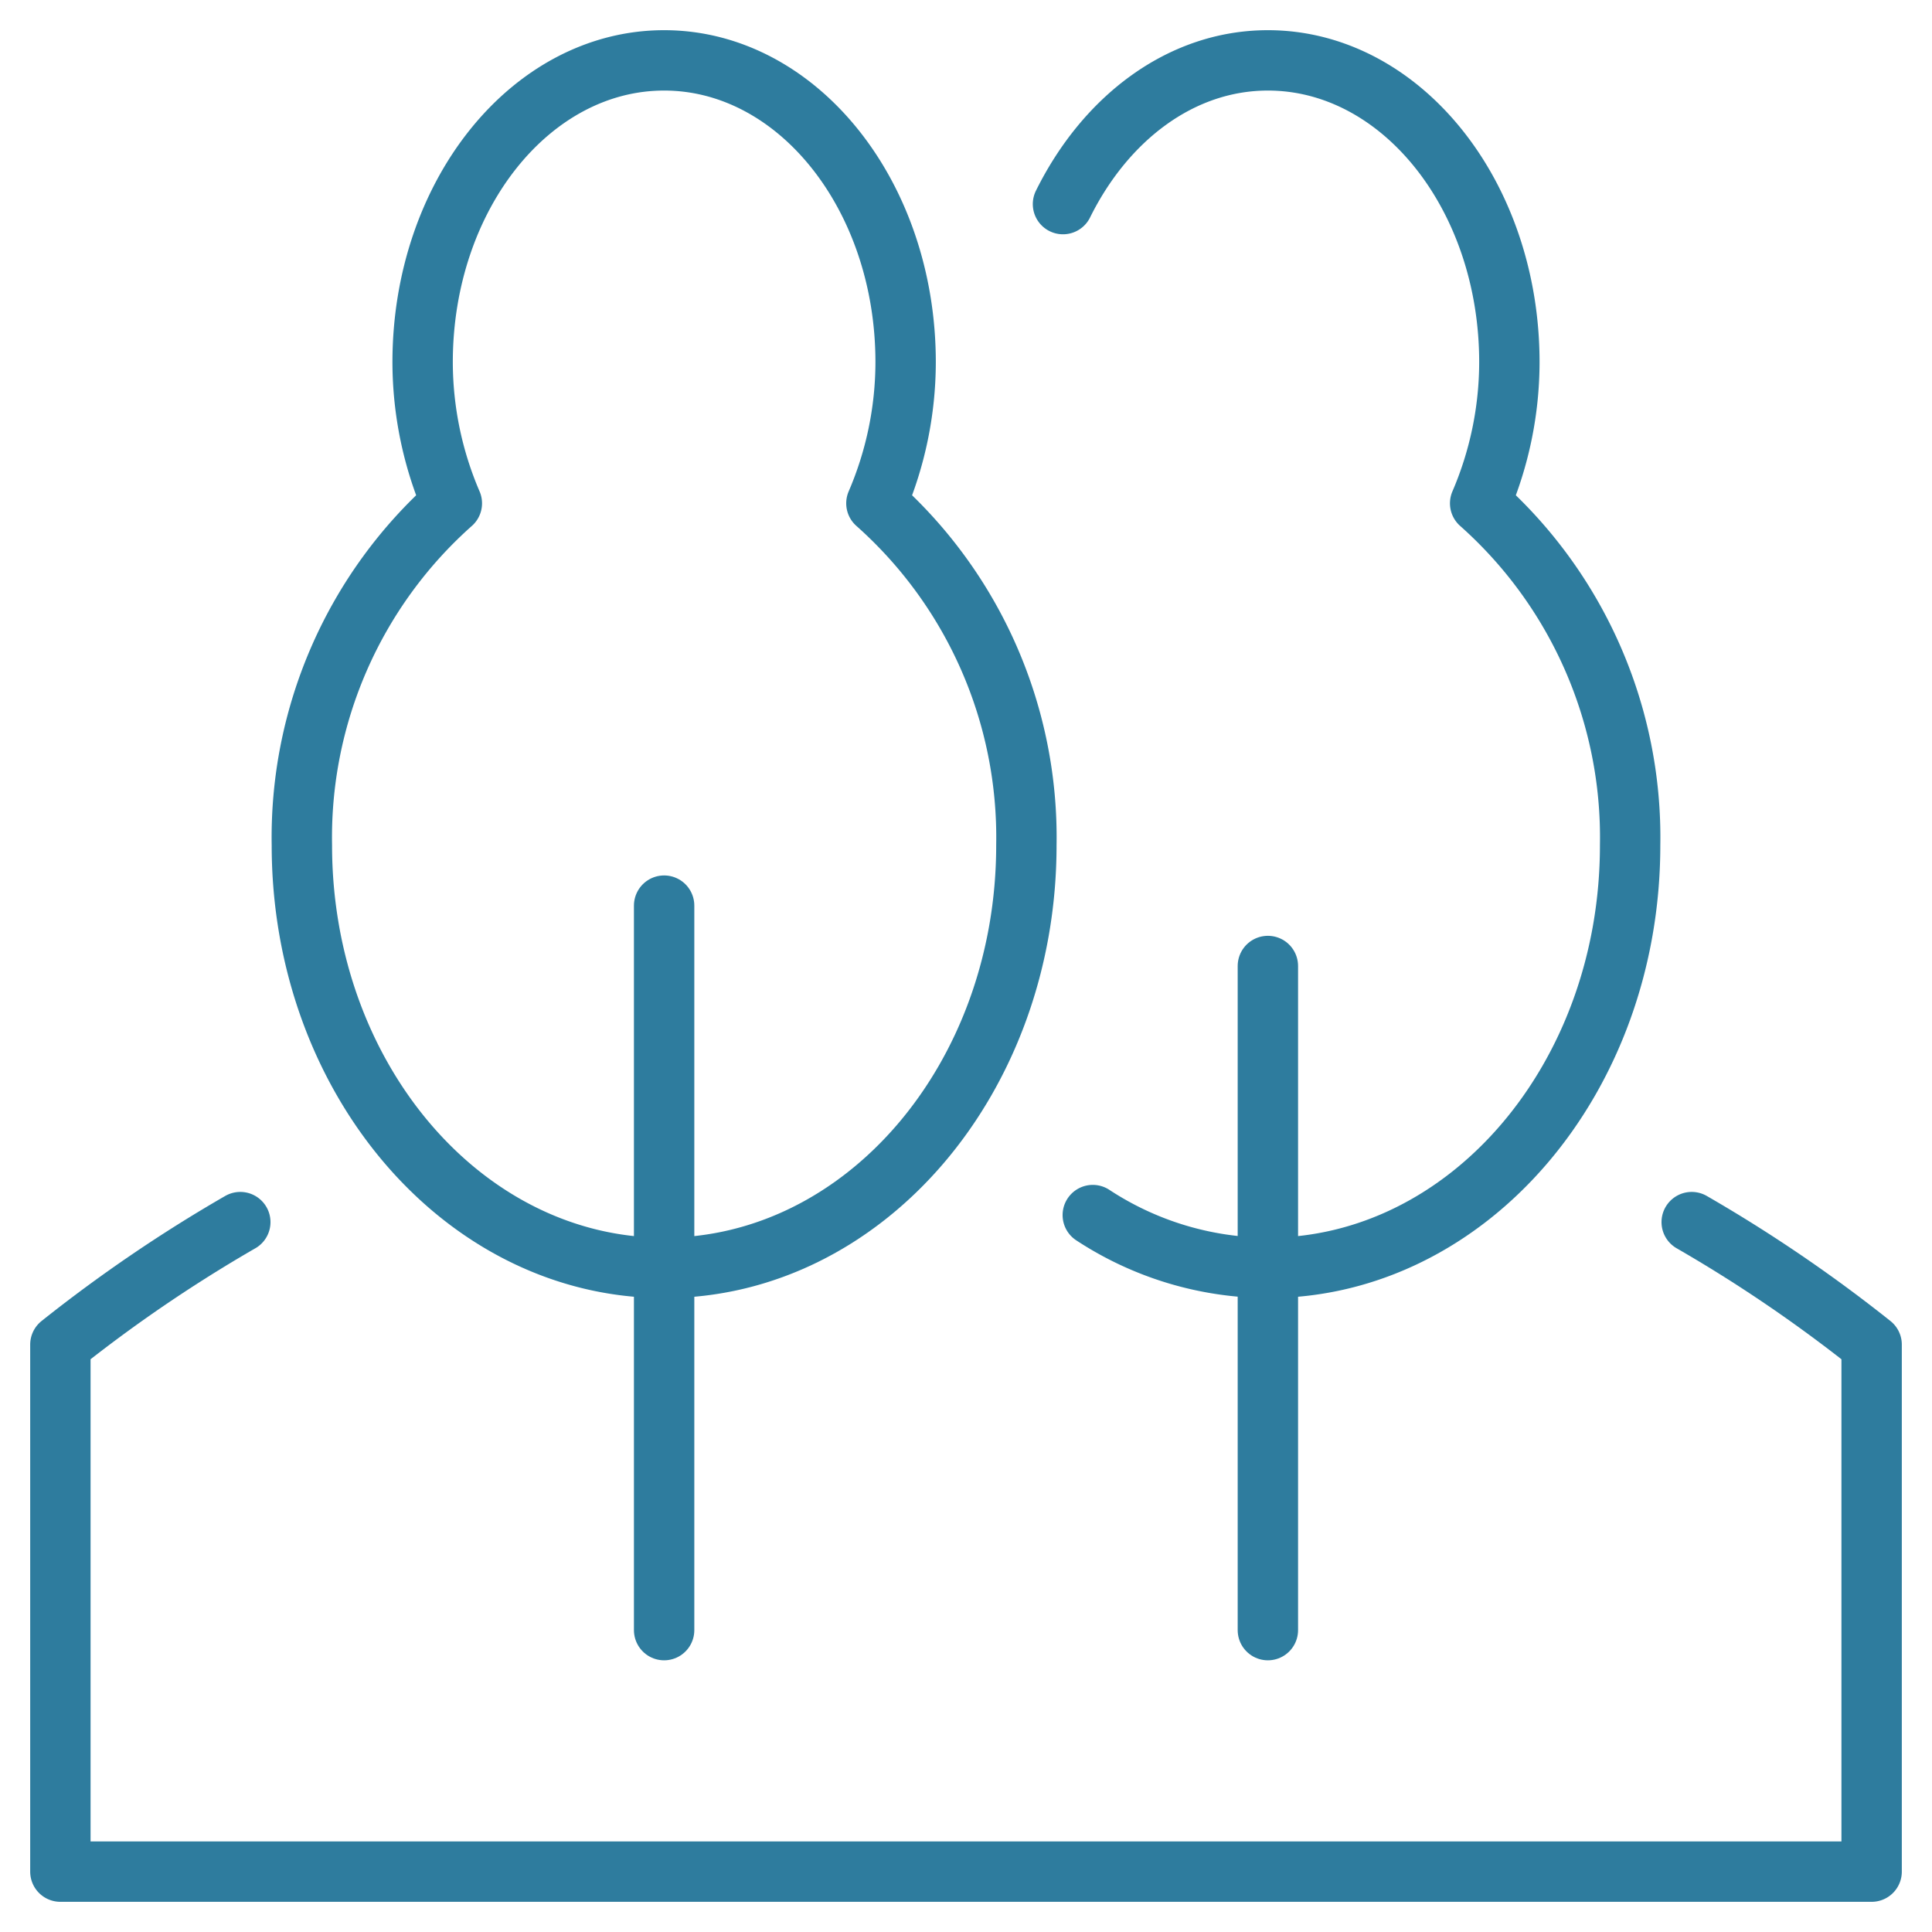
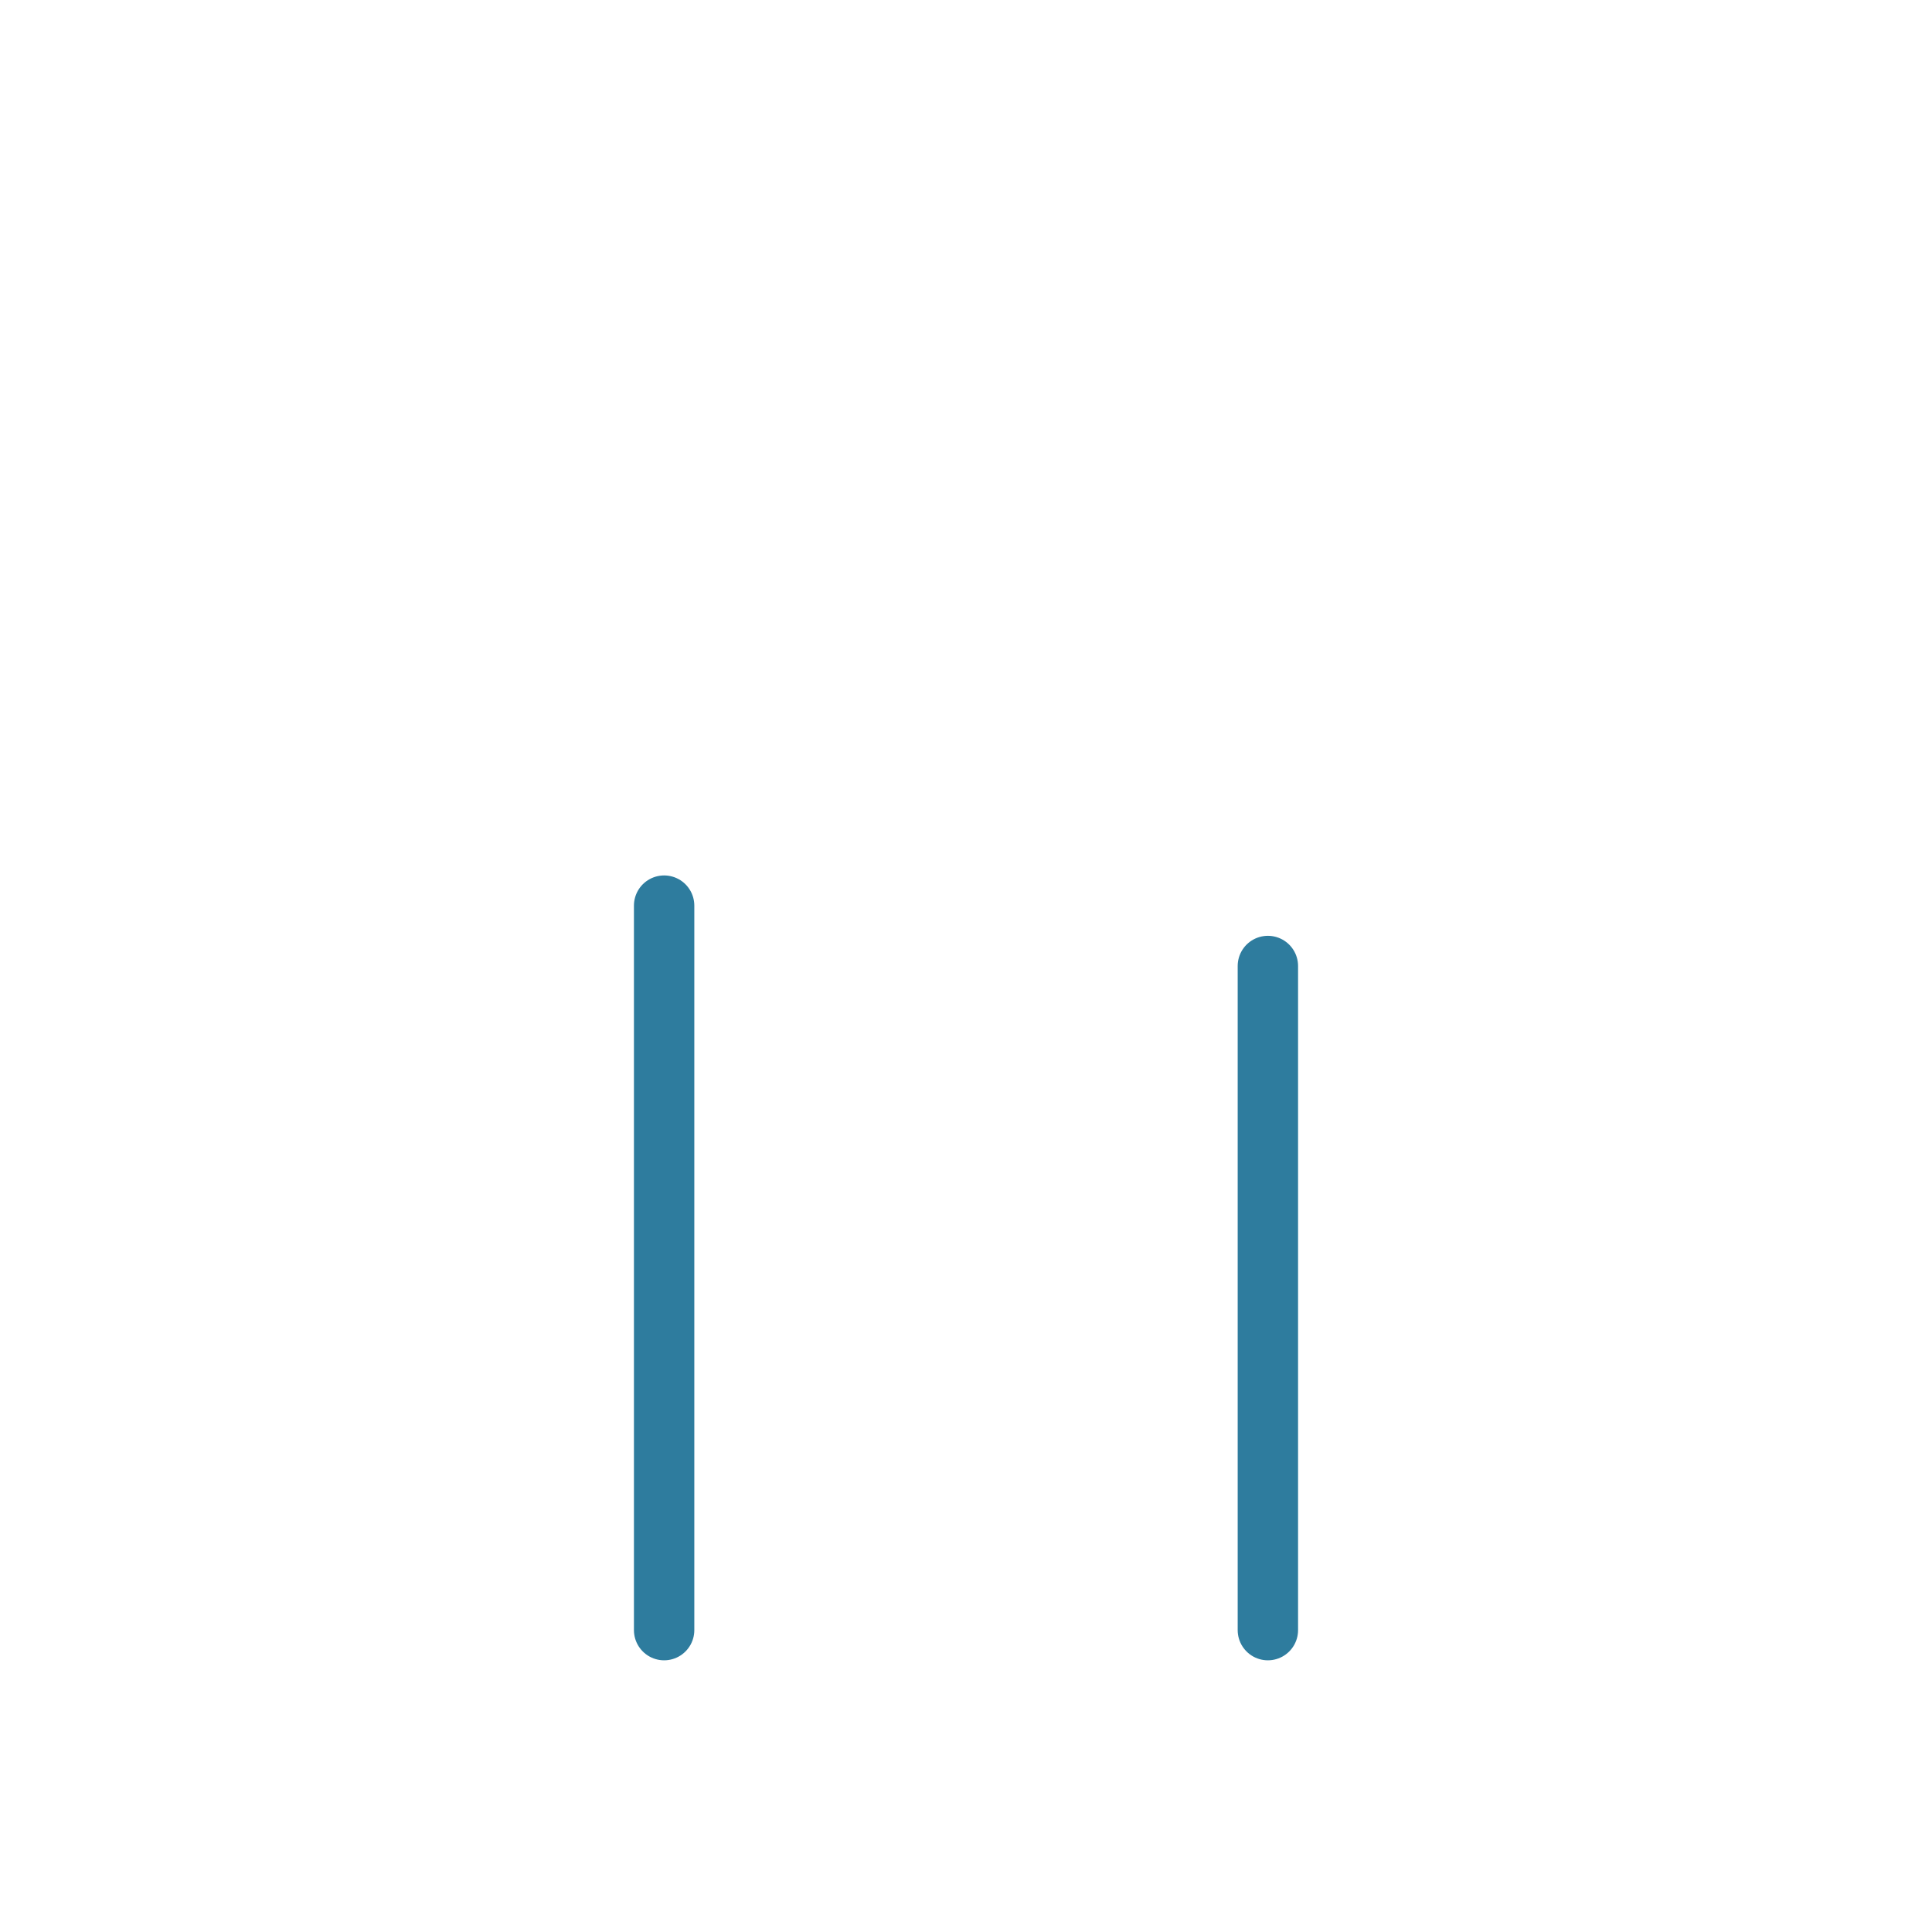
<svg xmlns="http://www.w3.org/2000/svg" viewBox="0 0 64 64">
  <title>land</title>
  <g fill="none" stroke="#2e7c9e" class="nc-icon-wrapper">
    <line x1="22" y1="54" x2="22" y2="30" stroke="#2e7c9e" stroke-linecap="round" stroke-width="2" stroke-linejoin="round" />
-     <path d="M29.032,16.673A11.868,11.868,0,0,0,30,12c0-5.523-3.582-10-8-10s-8,4.477-8,10a11.868,11.868,0,0,0,.968,4.673A14.8,14.8,0,0,0,10,28c0,7.732,5.373,14,12,14s12-6.268,12-14A14.8,14.8,0,0,0,29.032,16.673Z" stroke="#2e7c9e" stroke-linecap="round" stroke-width="2" stroke-linejoin="round" />
    <line x1="42" y1="54" x2="42" y2="32" stroke="#2e7c9e" stroke-linecap="round" stroke-width="2" stroke-linejoin="round" />
-     <path d="M36.2,40.251A10.632,10.632,0,0,0,42,42c6.627,0,12-6.268,12-14a14.8,14.8,0,0,0-4.968-11.327A11.868,11.868,0,0,0,50,12c0-5.523-3.582-10-8-10-2.876,0-5.377,1.913-6.787,4.761" stroke="#2e7c9e" stroke-linecap="round" stroke-width="2" stroke-linejoin="round" />
-     <path d="M7.96,40.484A48.3,48.3,0,0,0,2,44.542V62H62V44.542a48.3,48.3,0,0,0-5.96-4.058" stroke-linecap="round" stroke-width="2" stroke-linejoin="round" />
  </g>
</svg>